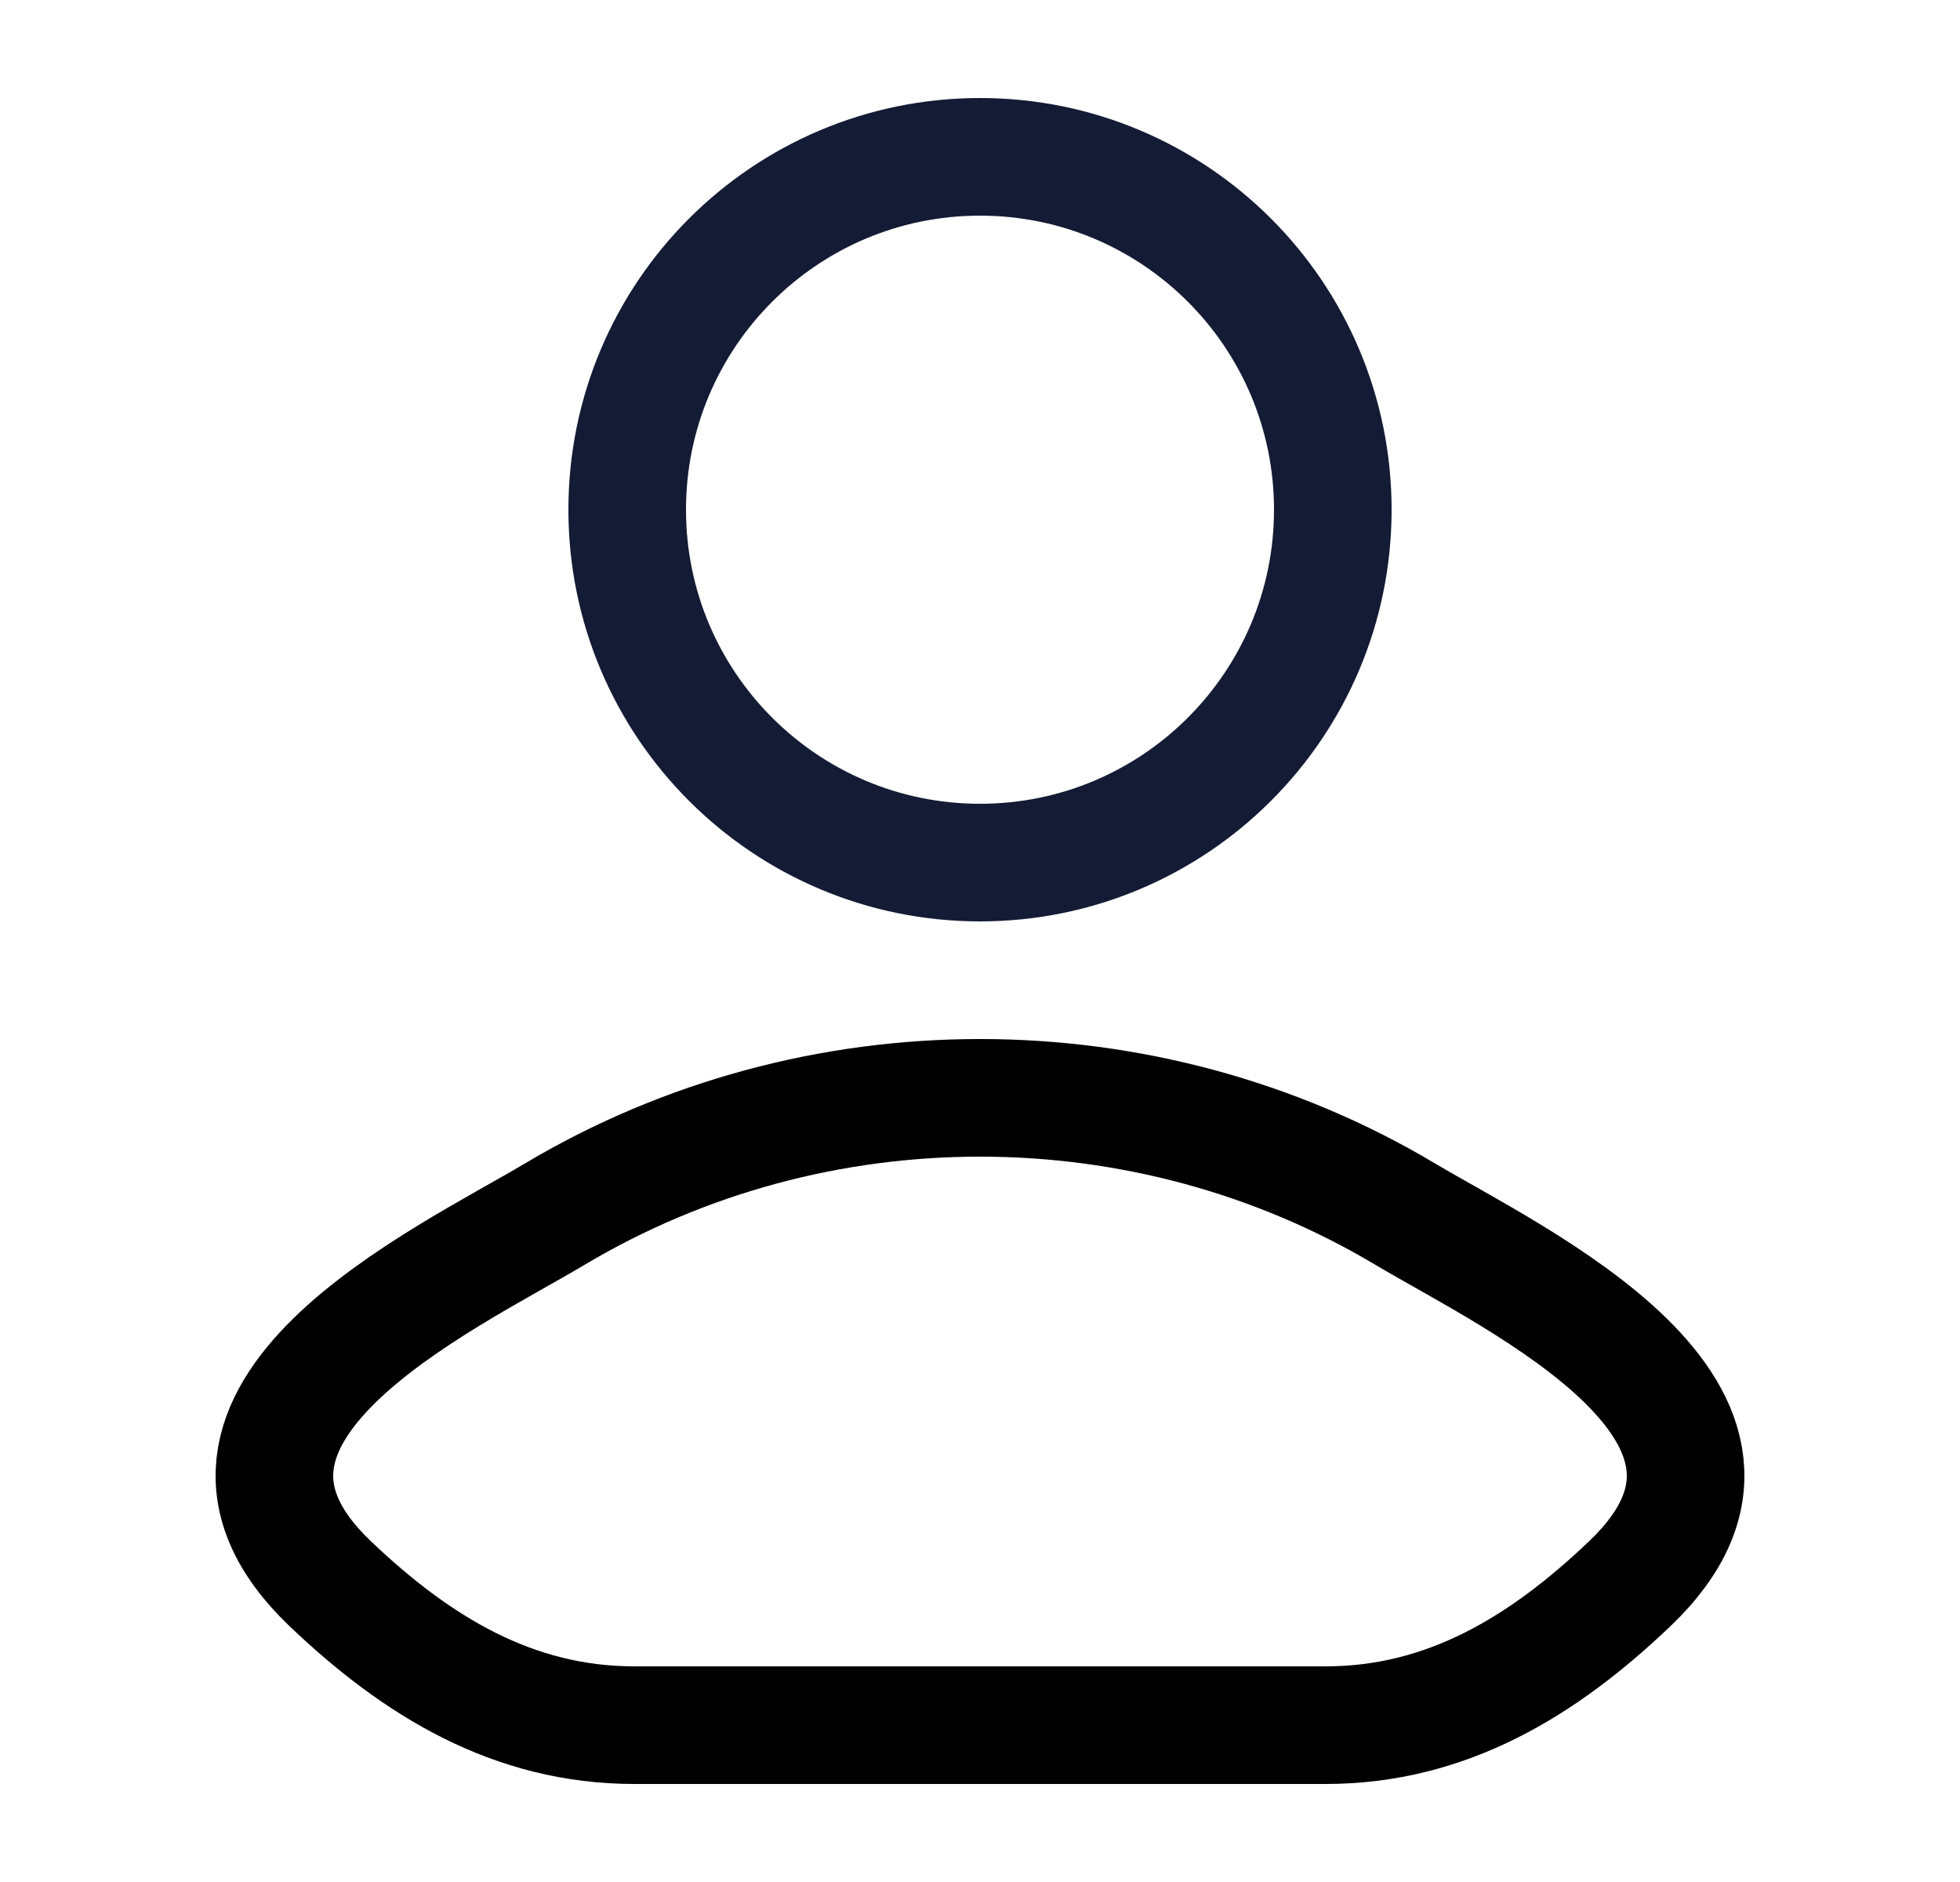
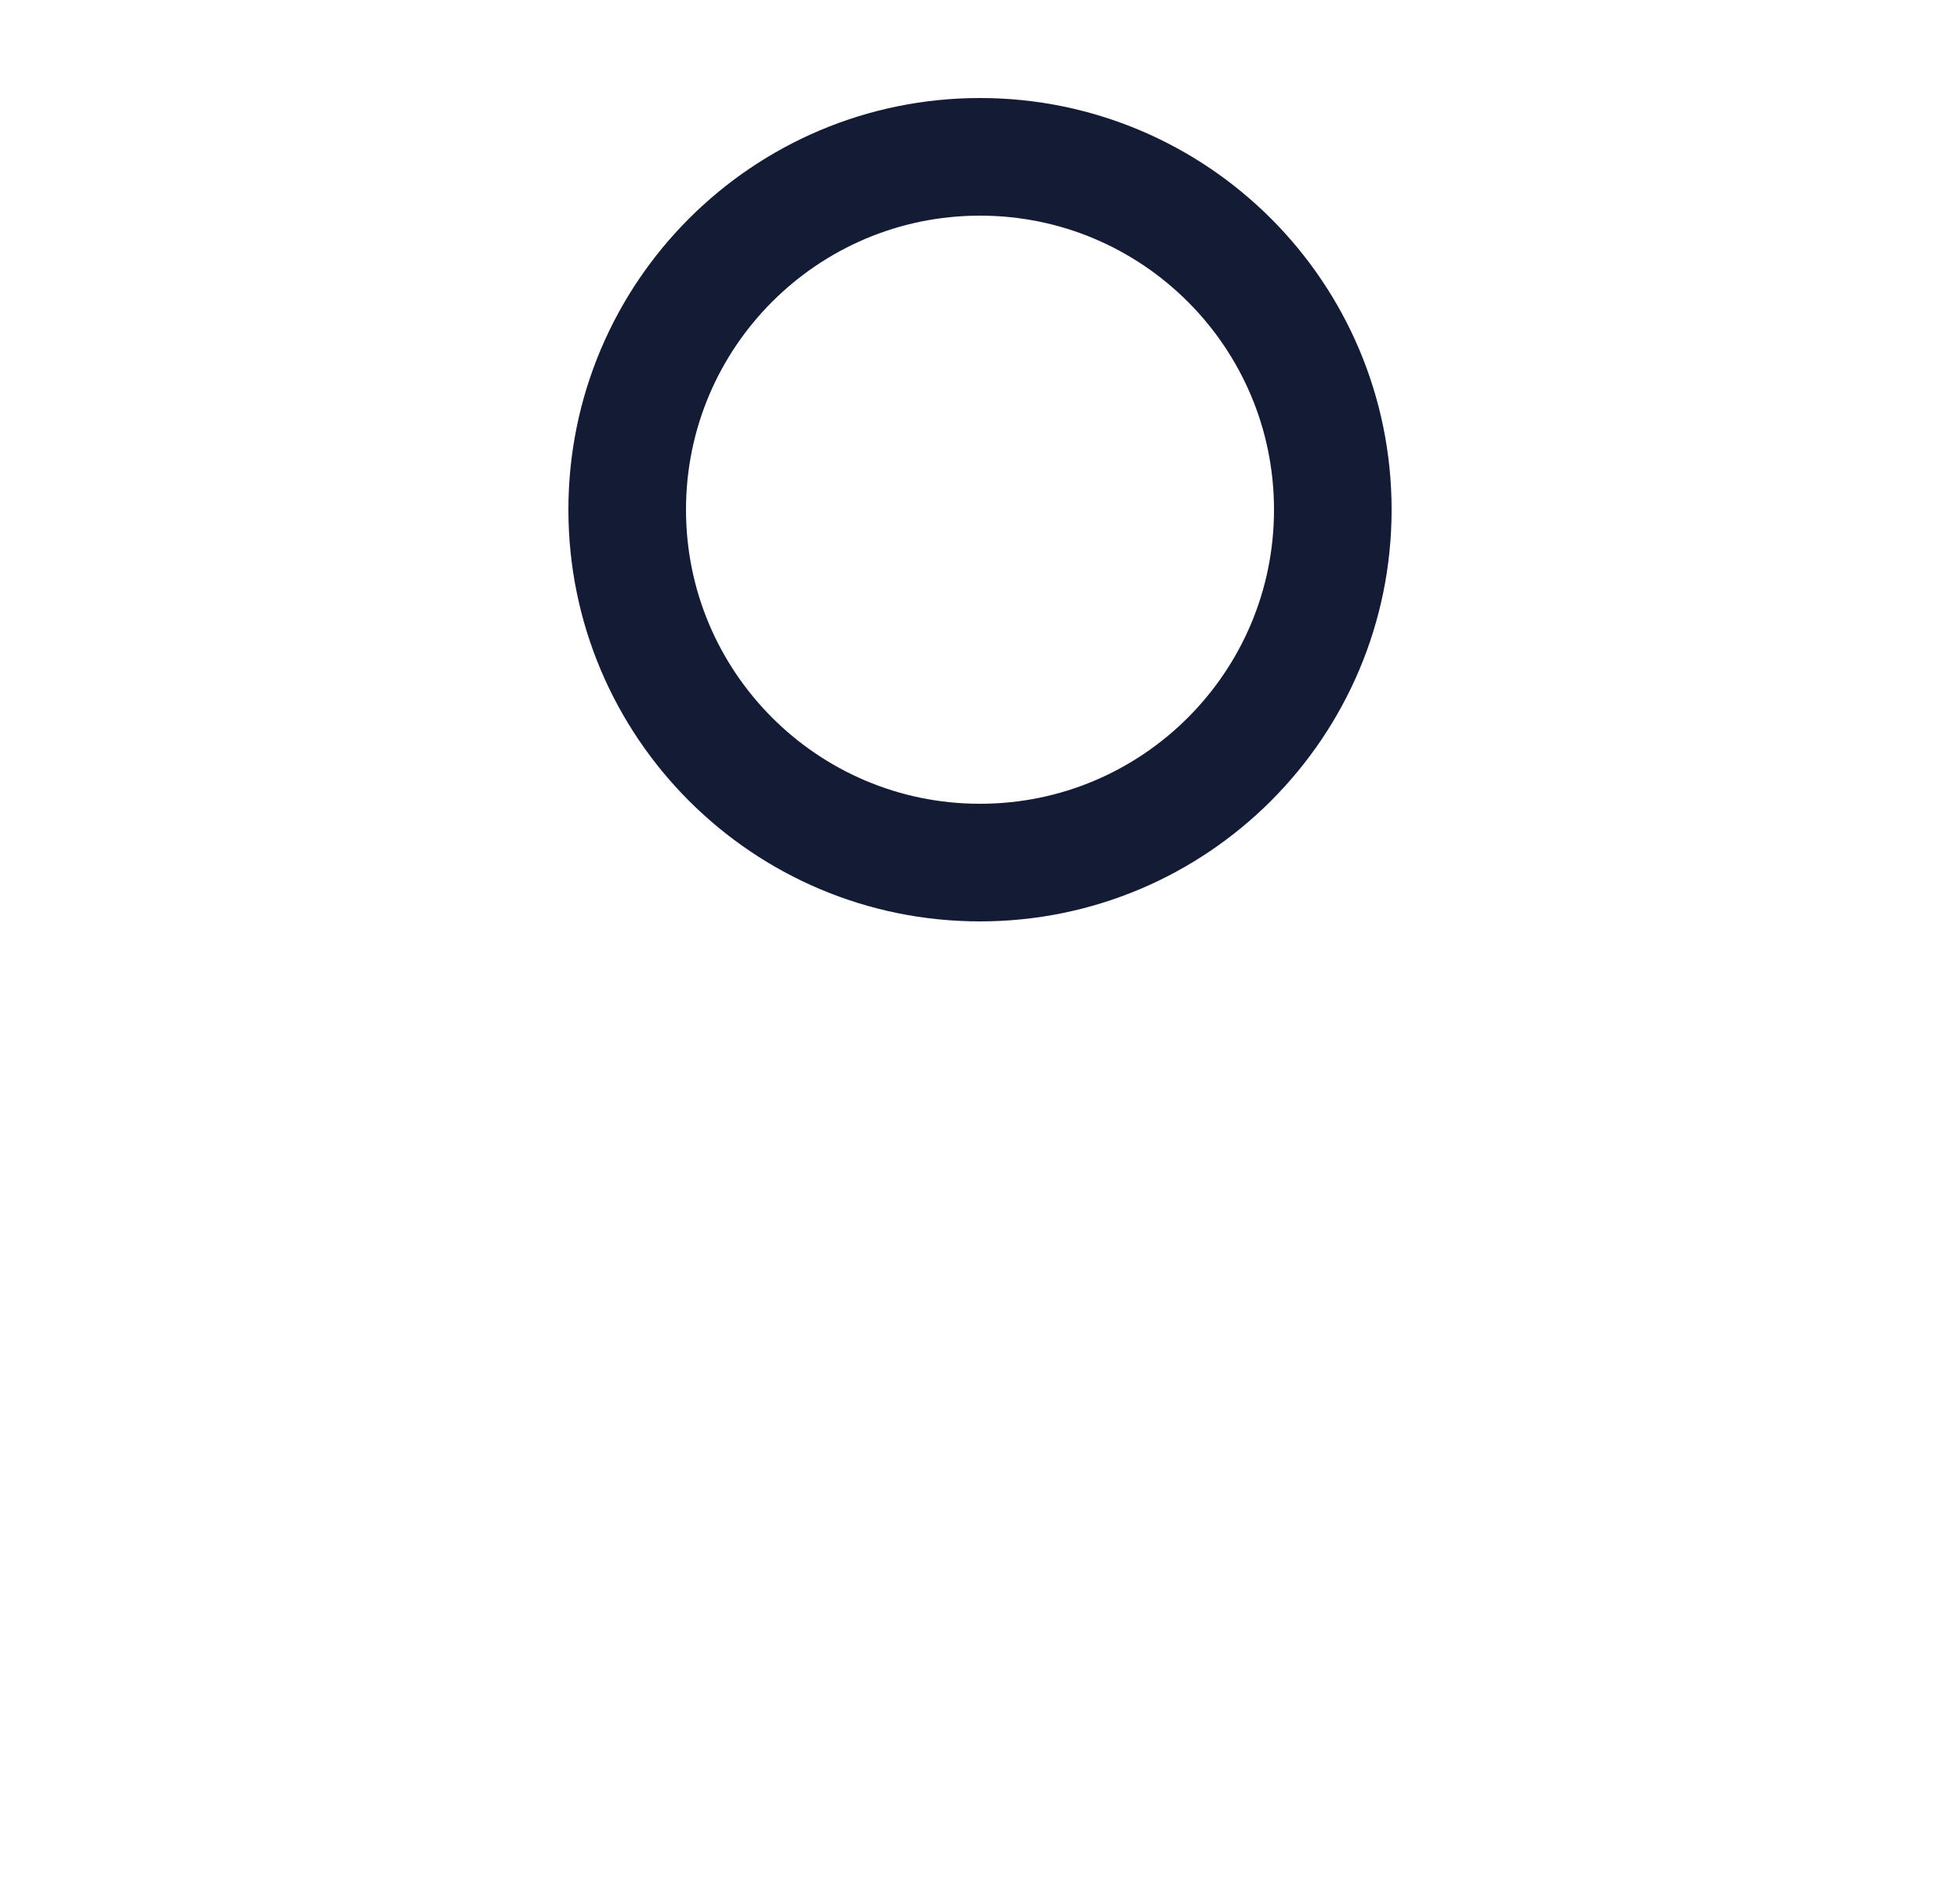
<svg xmlns="http://www.w3.org/2000/svg" width="25" height="24" viewBox="0 0 25 24" fill="none">
-   <path d="M7.078 15.482C5.663 16.324 1.953 18.044 4.213 20.197C5.316 21.248 6.545 22 8.091 22H16.909C18.454 22 19.684 21.248 20.787 20.197C23.047 18.044 19.337 16.324 17.922 15.482C14.605 13.506 10.395 13.506 7.078 15.482Z" stroke="black" stroke-width="1.5" stroke-linecap="round" stroke-linejoin="round" />
  <path d="M17 6.5C17 8.985 14.985 11 12.5 11C10.015 11 8 8.985 8 6.5C8 4.015 10.015 2 12.5 2C14.985 2 17 4.015 17 6.5Z" stroke="#141B34" stroke-width="1.5" />
</svg>